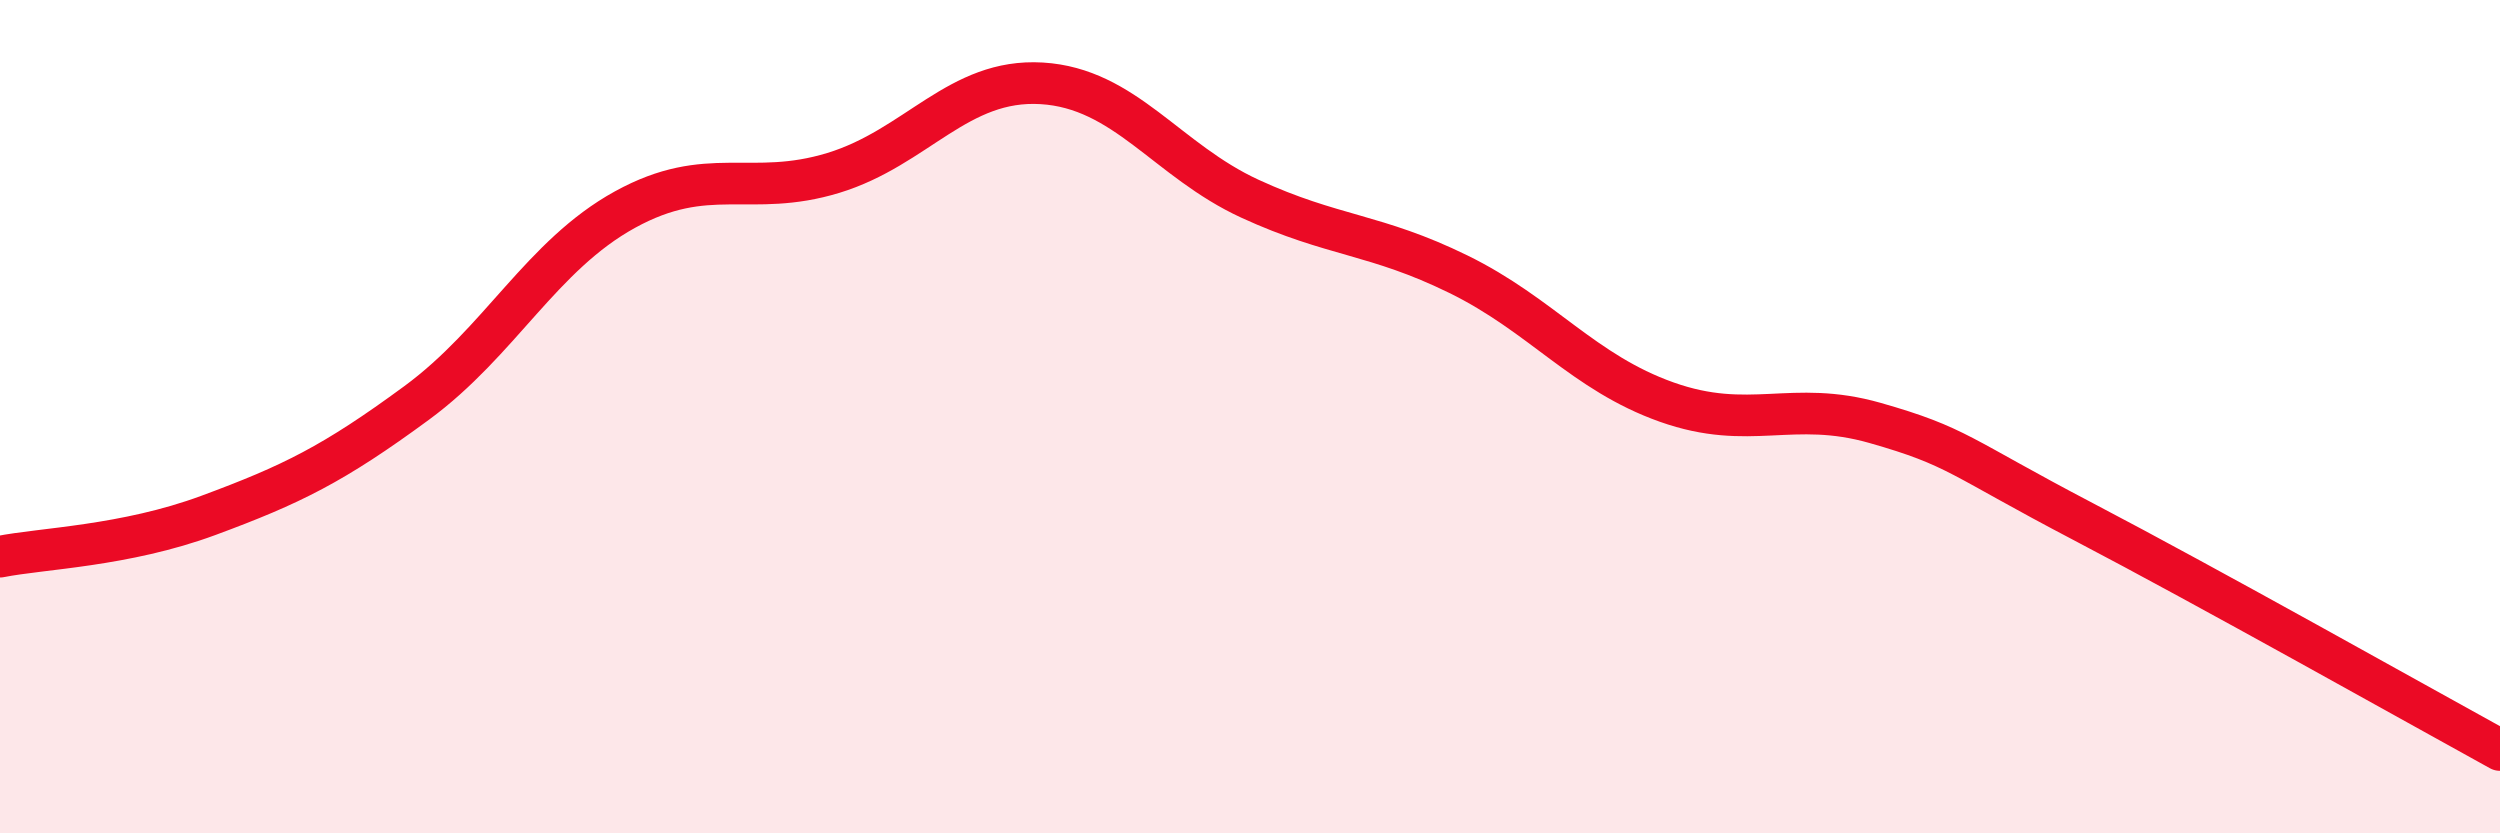
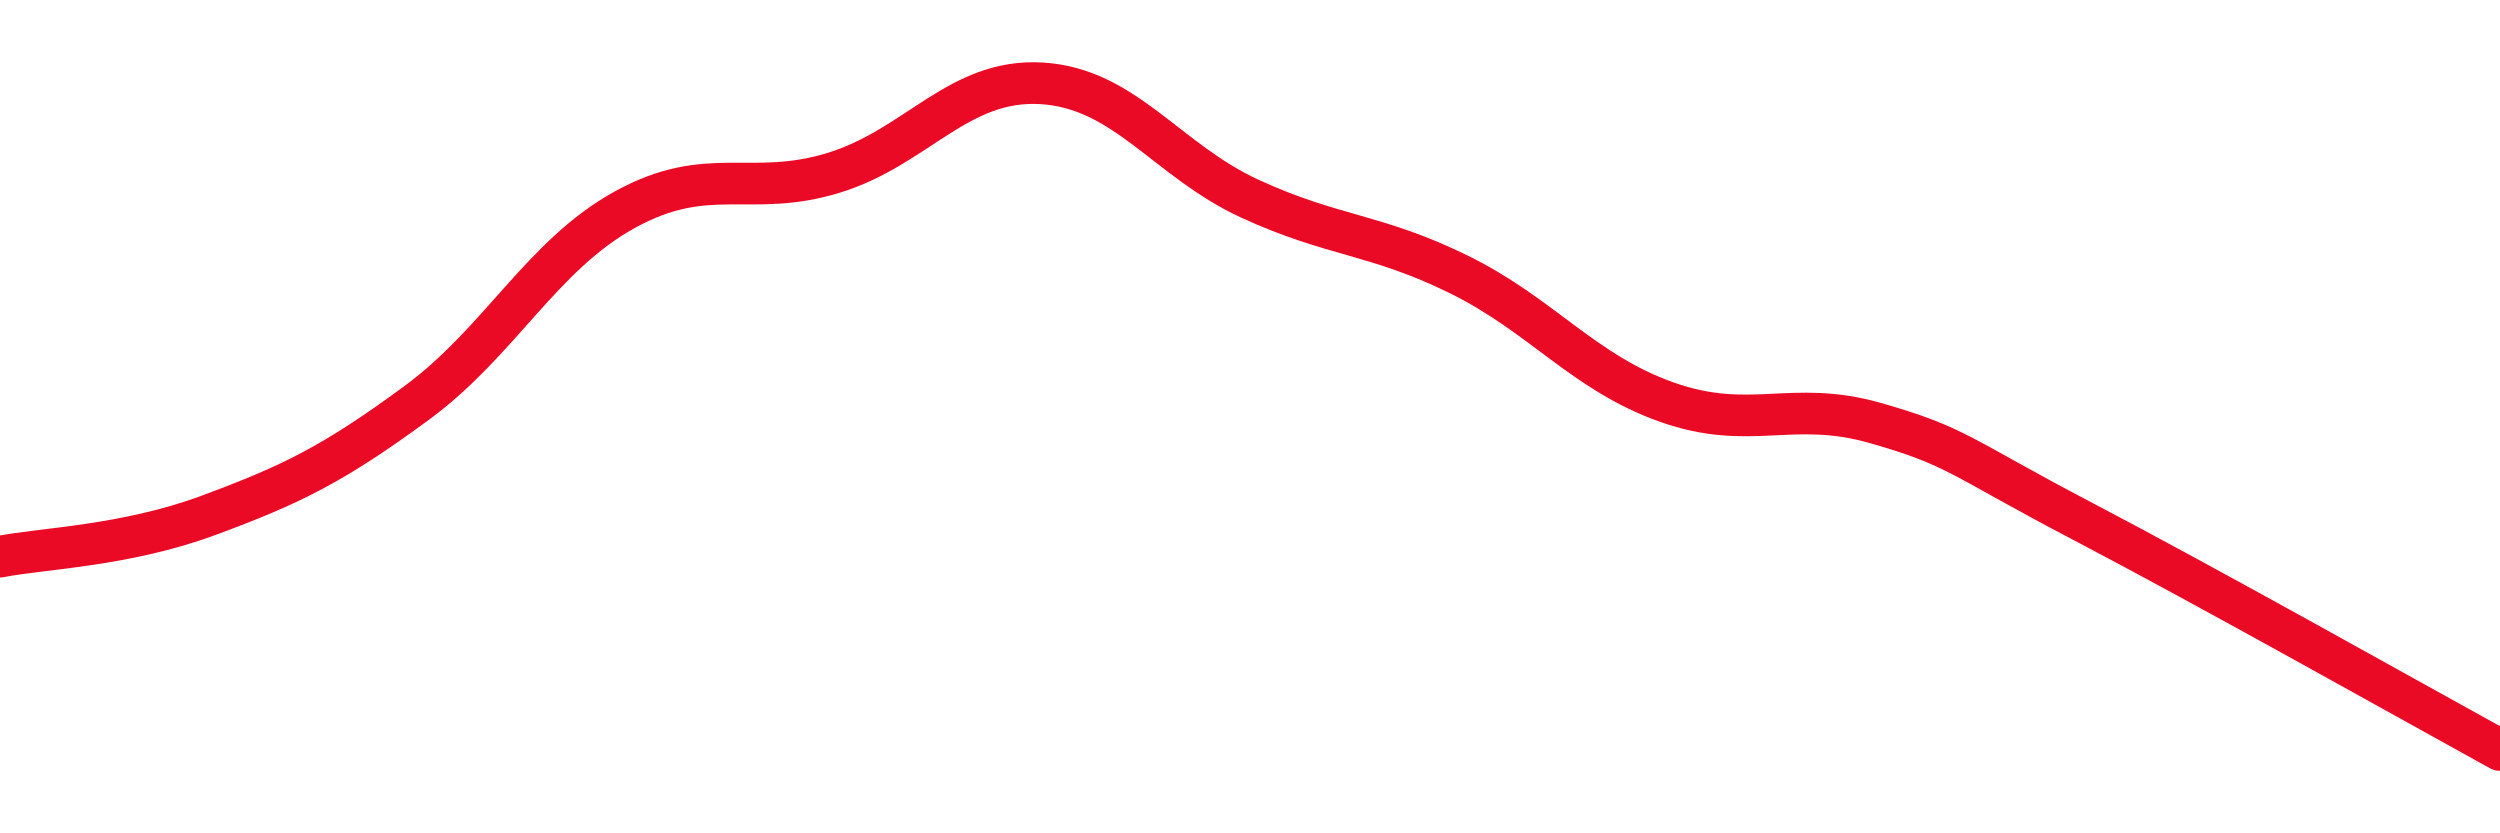
<svg xmlns="http://www.w3.org/2000/svg" width="60" height="20" viewBox="0 0 60 20">
-   <path d="M 0,13.36 C 1,13.16 3,13.11 5,12.37 C 7,11.63 8,11.14 10,9.67 C 12,8.2 13,6.13 15,5.03 C 17,3.93 18,4.76 20,4.15 C 22,3.54 23,1.88 25,2 C 27,2.12 28,3.85 30,4.77 C 32,5.69 33,5.6 35,6.58 C 37,7.56 38,8.94 40,9.65 C 42,10.36 43,9.58 45,10.15 C 47,10.72 47,10.95 50,12.52 C 53,14.09 58,16.9 60,18L60 20L0 20Z" fill="#EB0A25" opacity="0.1" stroke-linecap="round" stroke-linejoin="round" />
  <path d="M 0,13.36 C 1,13.16 3,13.11 5,12.37 C 7,11.63 8,11.14 10,9.67 C 12,8.2 13,6.13 15,5.03 C 17,3.93 18,4.76 20,4.15 C 22,3.54 23,1.88 25,2 C 27,2.12 28,3.85 30,4.77 C 32,5.69 33,5.6 35,6.58 C 37,7.56 38,8.94 40,9.65 C 42,10.36 43,9.58 45,10.15 C 47,10.72 47,10.95 50,12.52 C 53,14.09 58,16.9 60,18" stroke="#EB0A25" stroke-width="1" fill="none" stroke-linecap="round" stroke-linejoin="round" />
</svg>